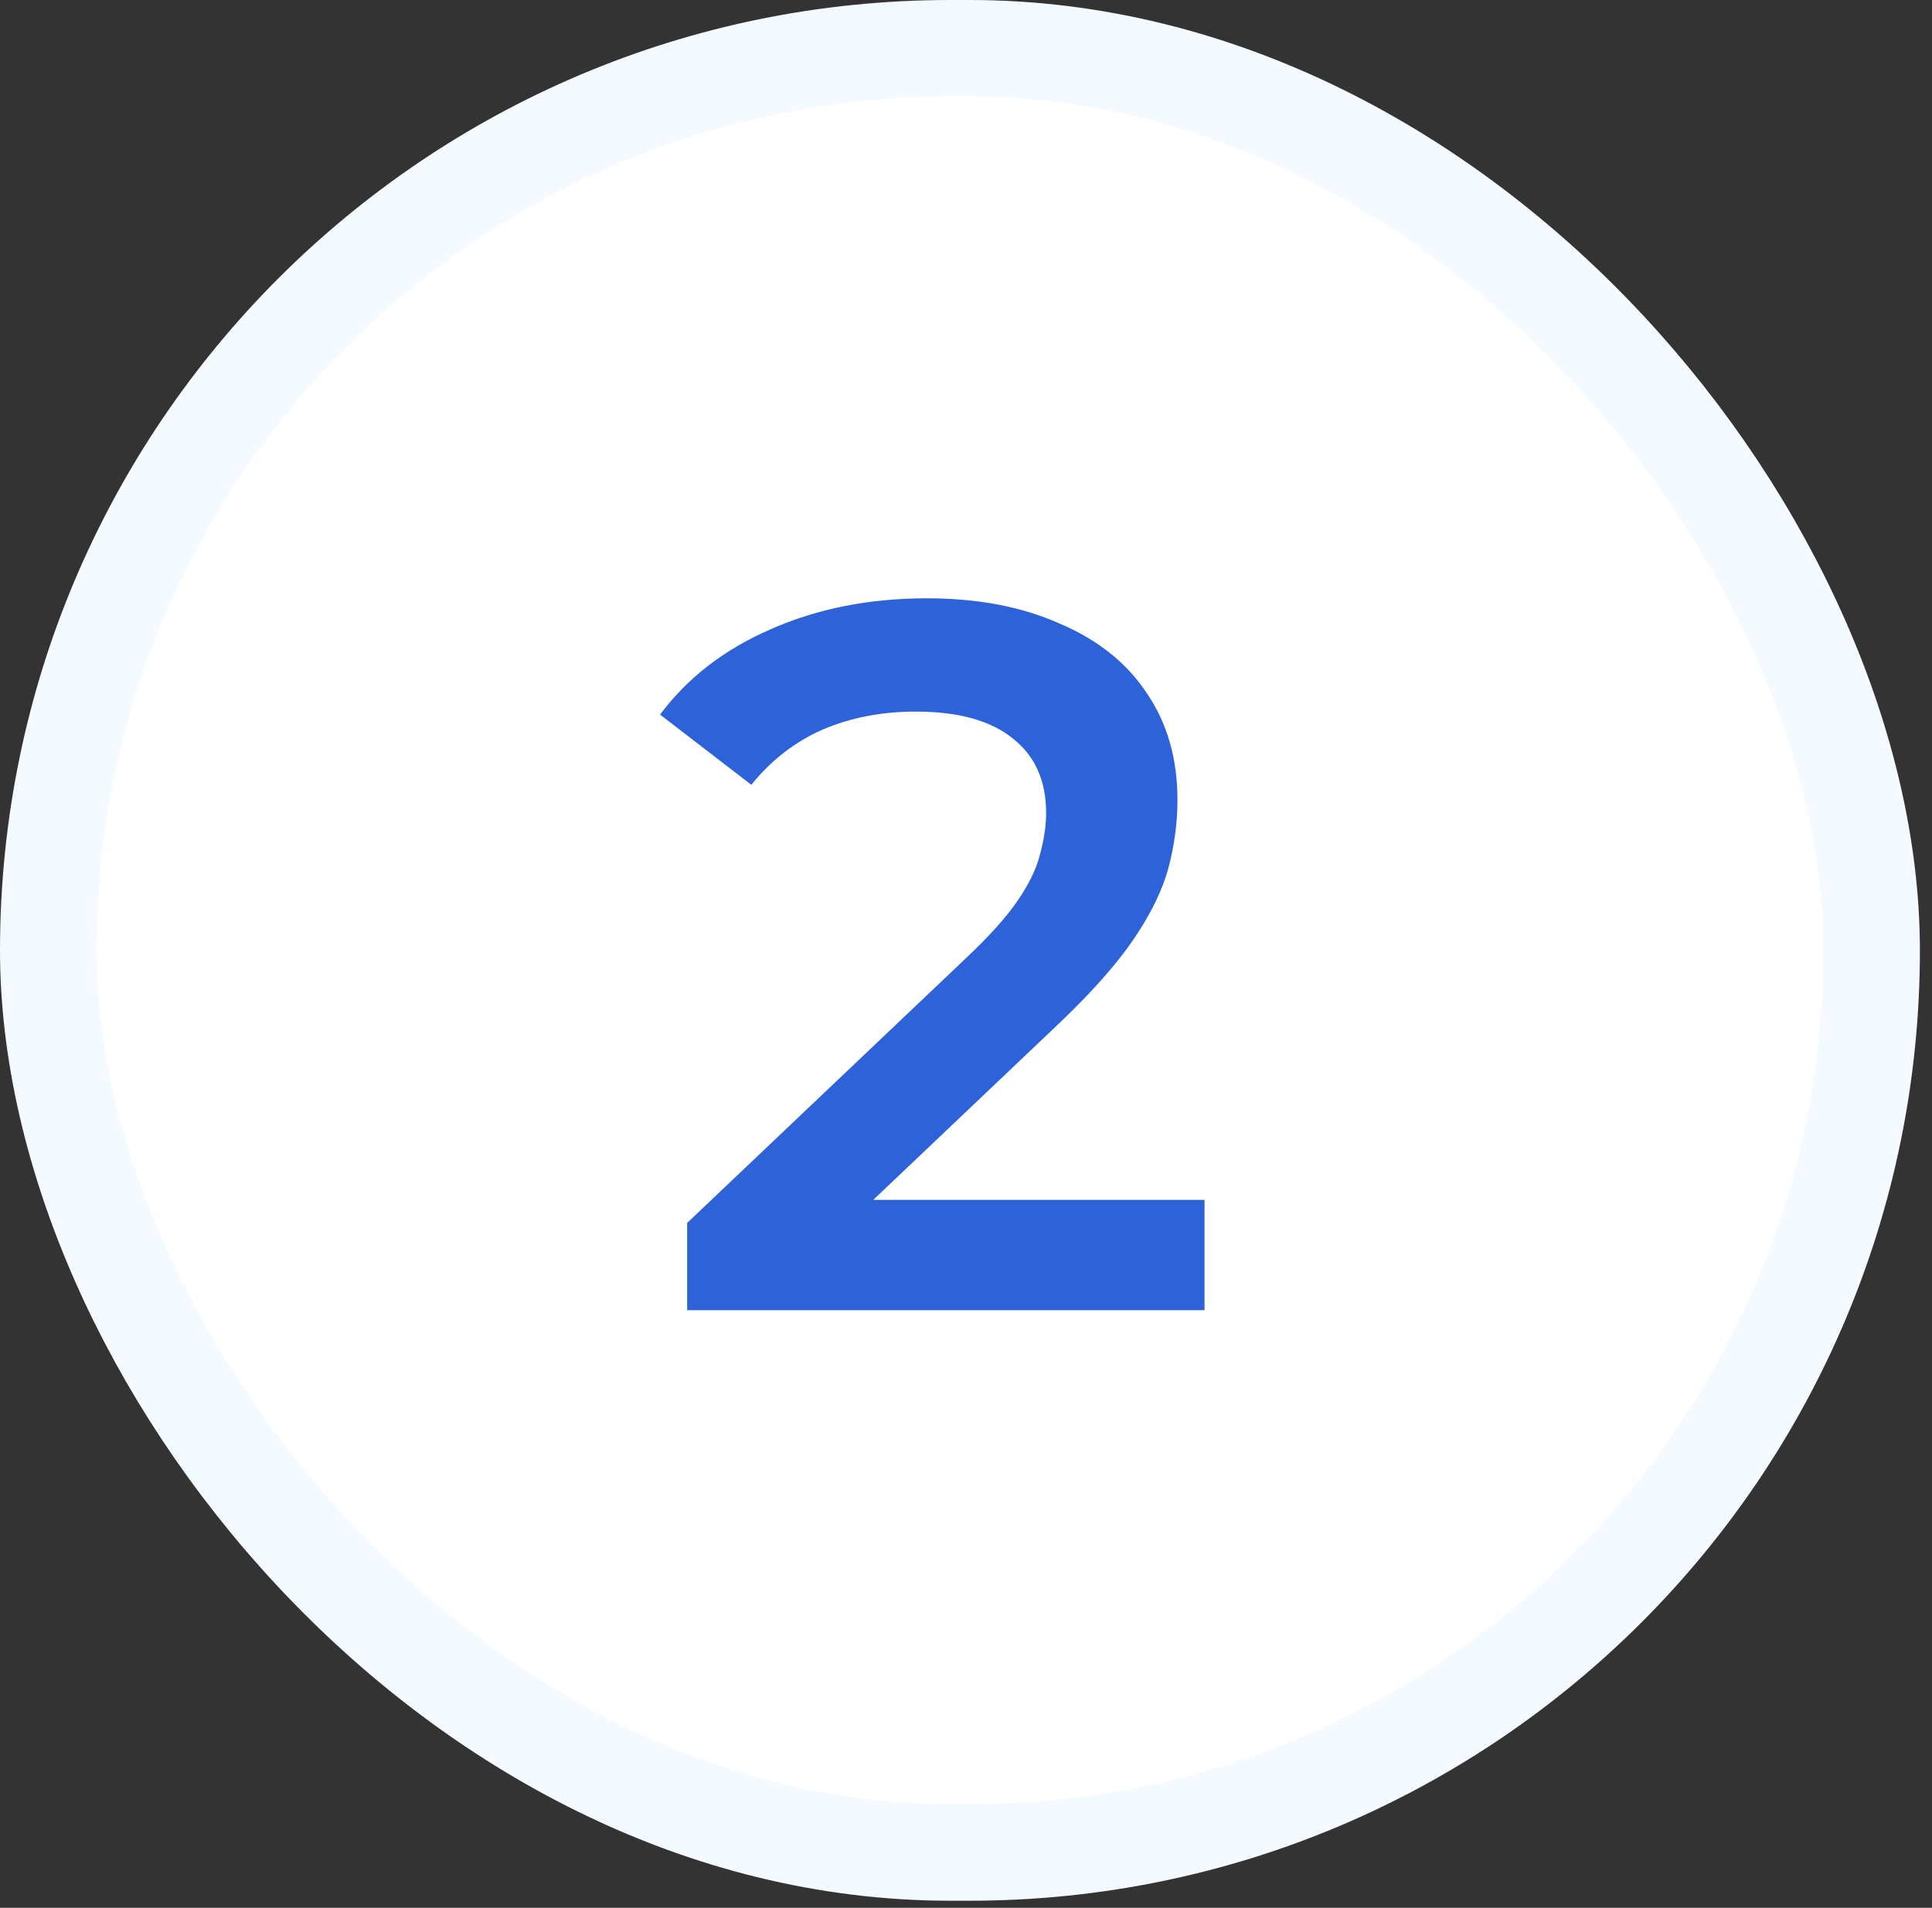
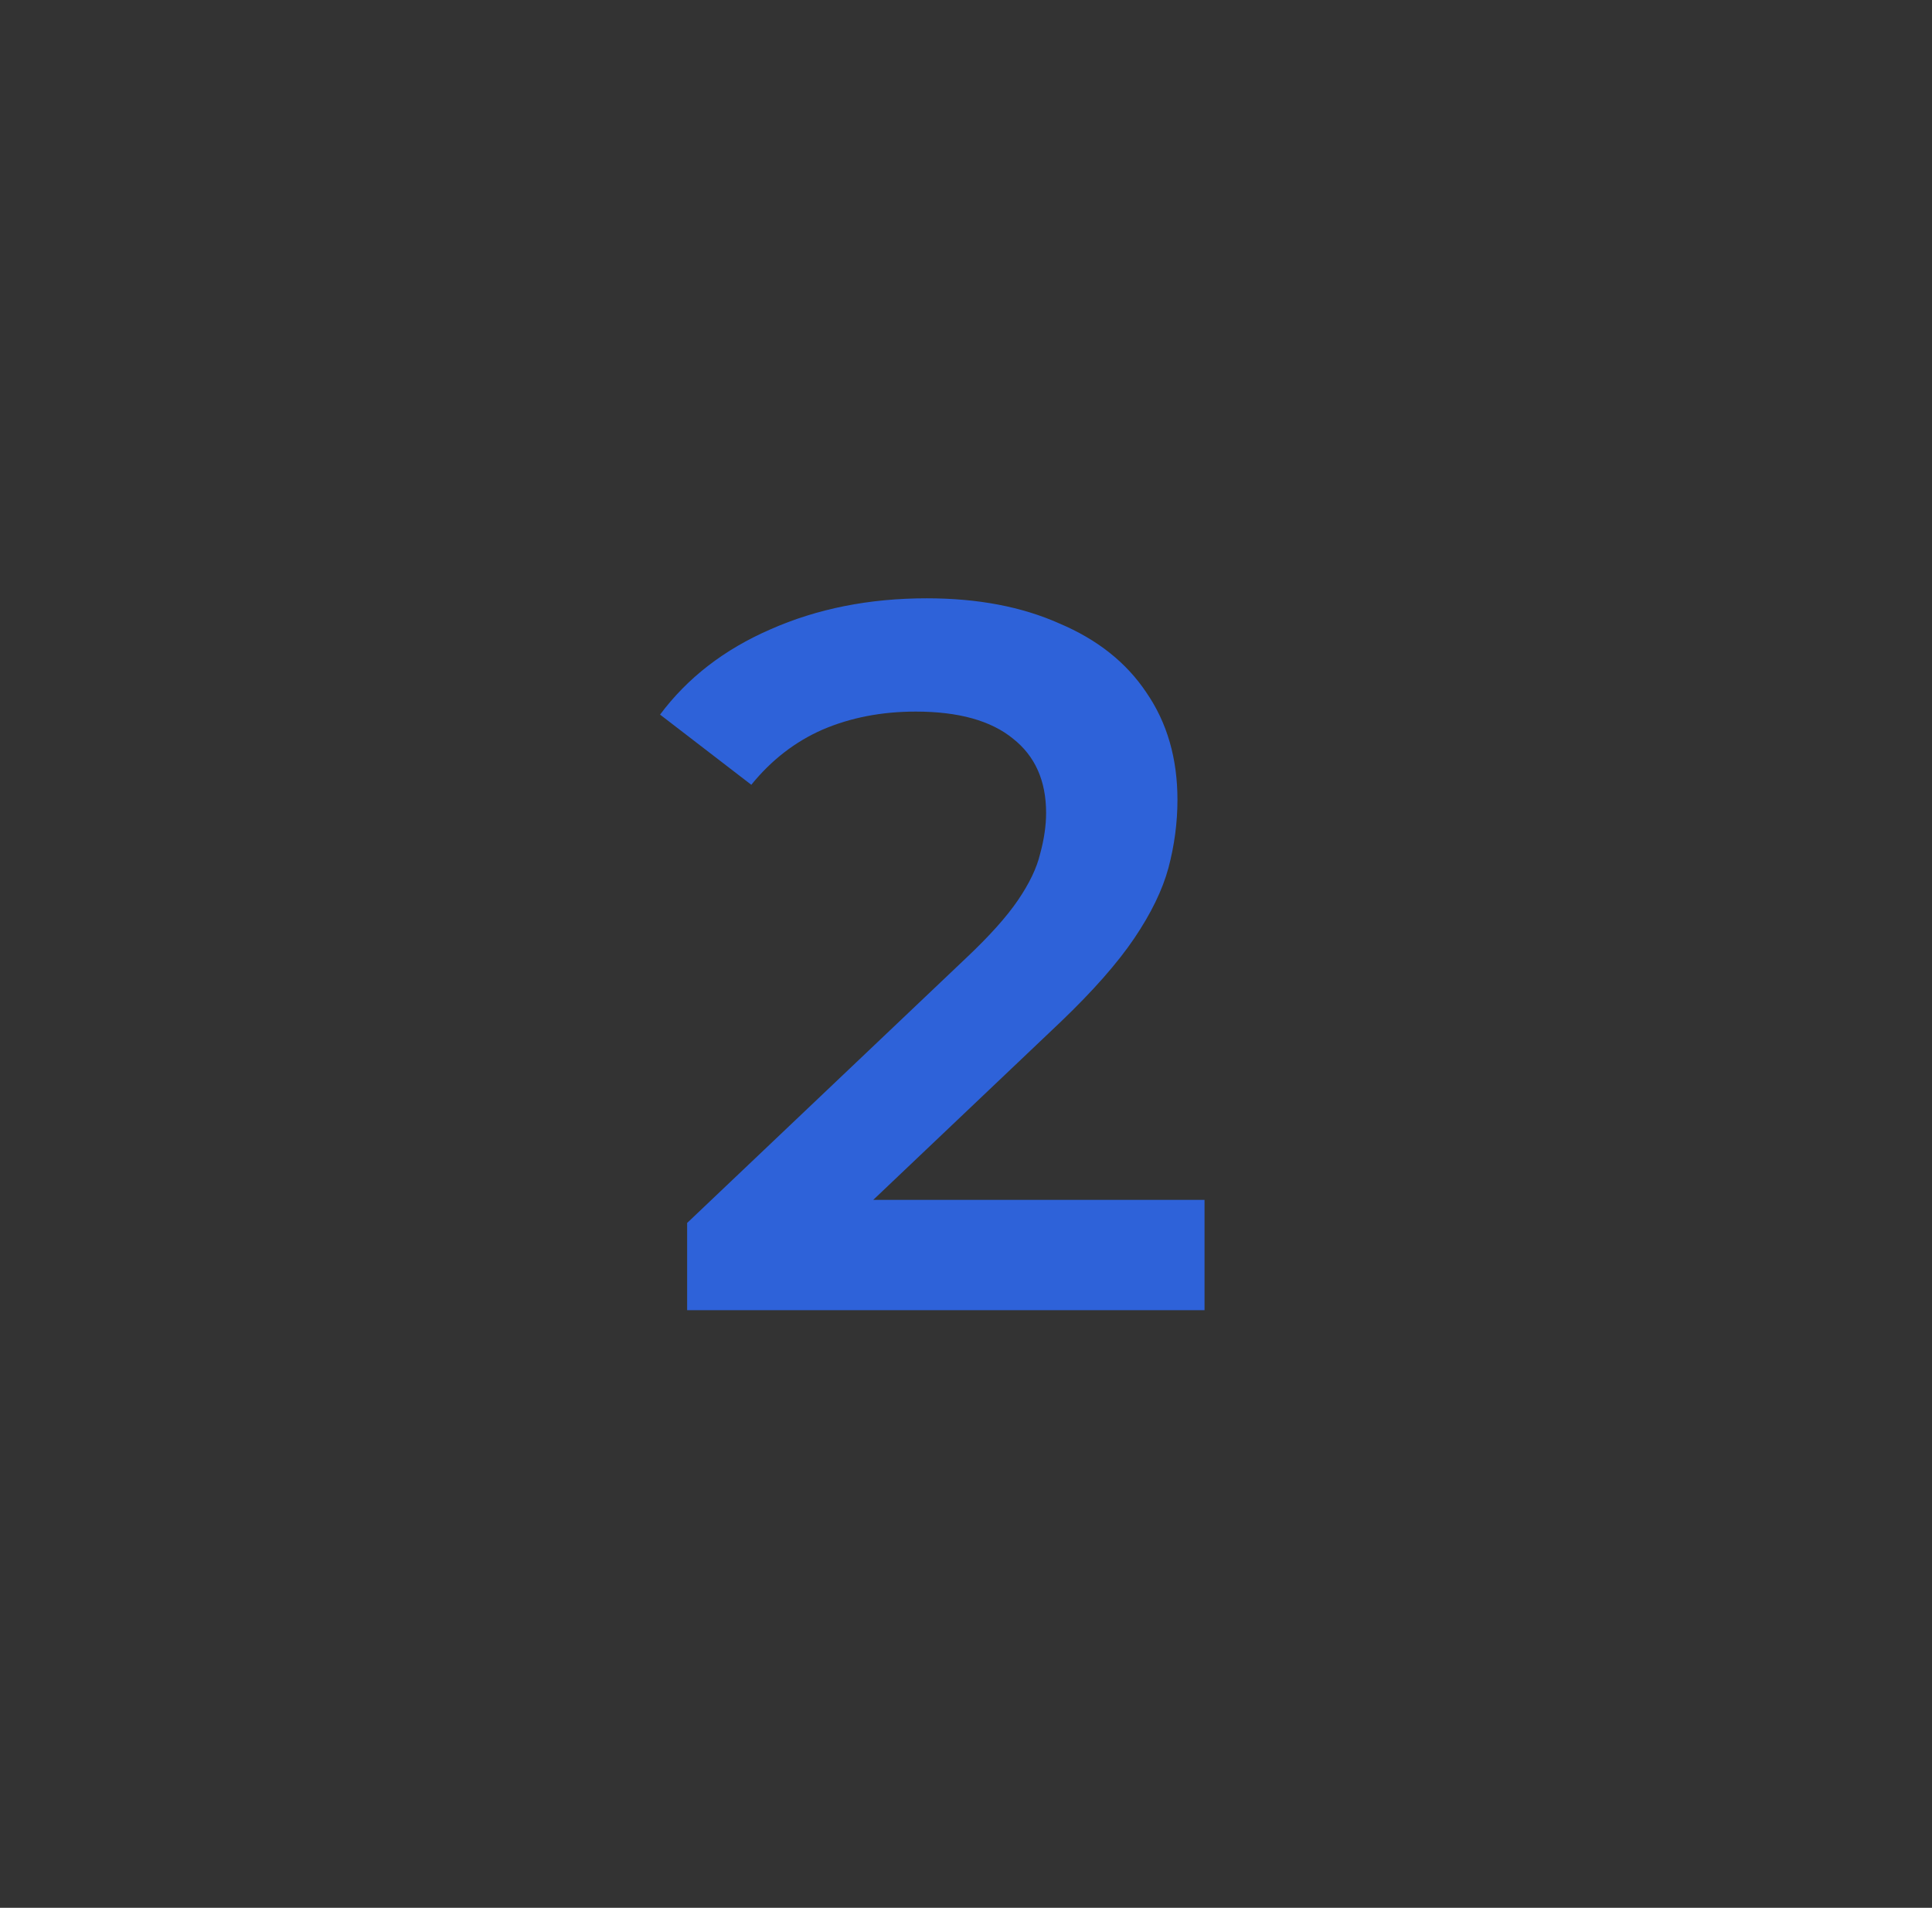
<svg xmlns="http://www.w3.org/2000/svg" width="80" height="79" viewBox="0 0 80 79" fill="none">
  <rect x="0" y="0" width="80" height="79" fill="#333333" stroke="none" />
-   <rect x="2" y="2" width="75.499" height="74.707" rx="37.353" fill="white" stroke="#F4FAFF" stroke-width="4" />
  <path d="M28.453 54.253V50.641L39.995 39.68C40.964 38.767 41.684 37.964 42.154 37.272C42.625 36.58 42.929 35.943 43.068 35.362C43.234 34.753 43.317 34.186 43.317 33.66C43.317 32.331 42.86 31.307 41.947 30.587C41.033 29.84 39.691 29.466 37.919 29.466C36.508 29.466 35.221 29.715 34.058 30.214C32.923 30.712 31.941 31.473 31.11 32.497L27.332 29.591C28.467 28.069 29.989 26.892 31.899 26.062C33.837 25.204 35.996 24.775 38.376 24.775C40.48 24.775 42.306 25.121 43.857 25.813C45.434 26.477 46.638 27.432 47.469 28.677C48.327 29.923 48.756 31.404 48.756 33.12C48.756 34.061 48.631 35.002 48.382 35.943C48.133 36.857 47.662 37.825 46.971 38.849C46.279 39.874 45.268 41.022 43.94 42.296L34.017 51.72L32.896 49.686H49.877V54.253H28.453Z" fill="#2E62D9" />
</svg>